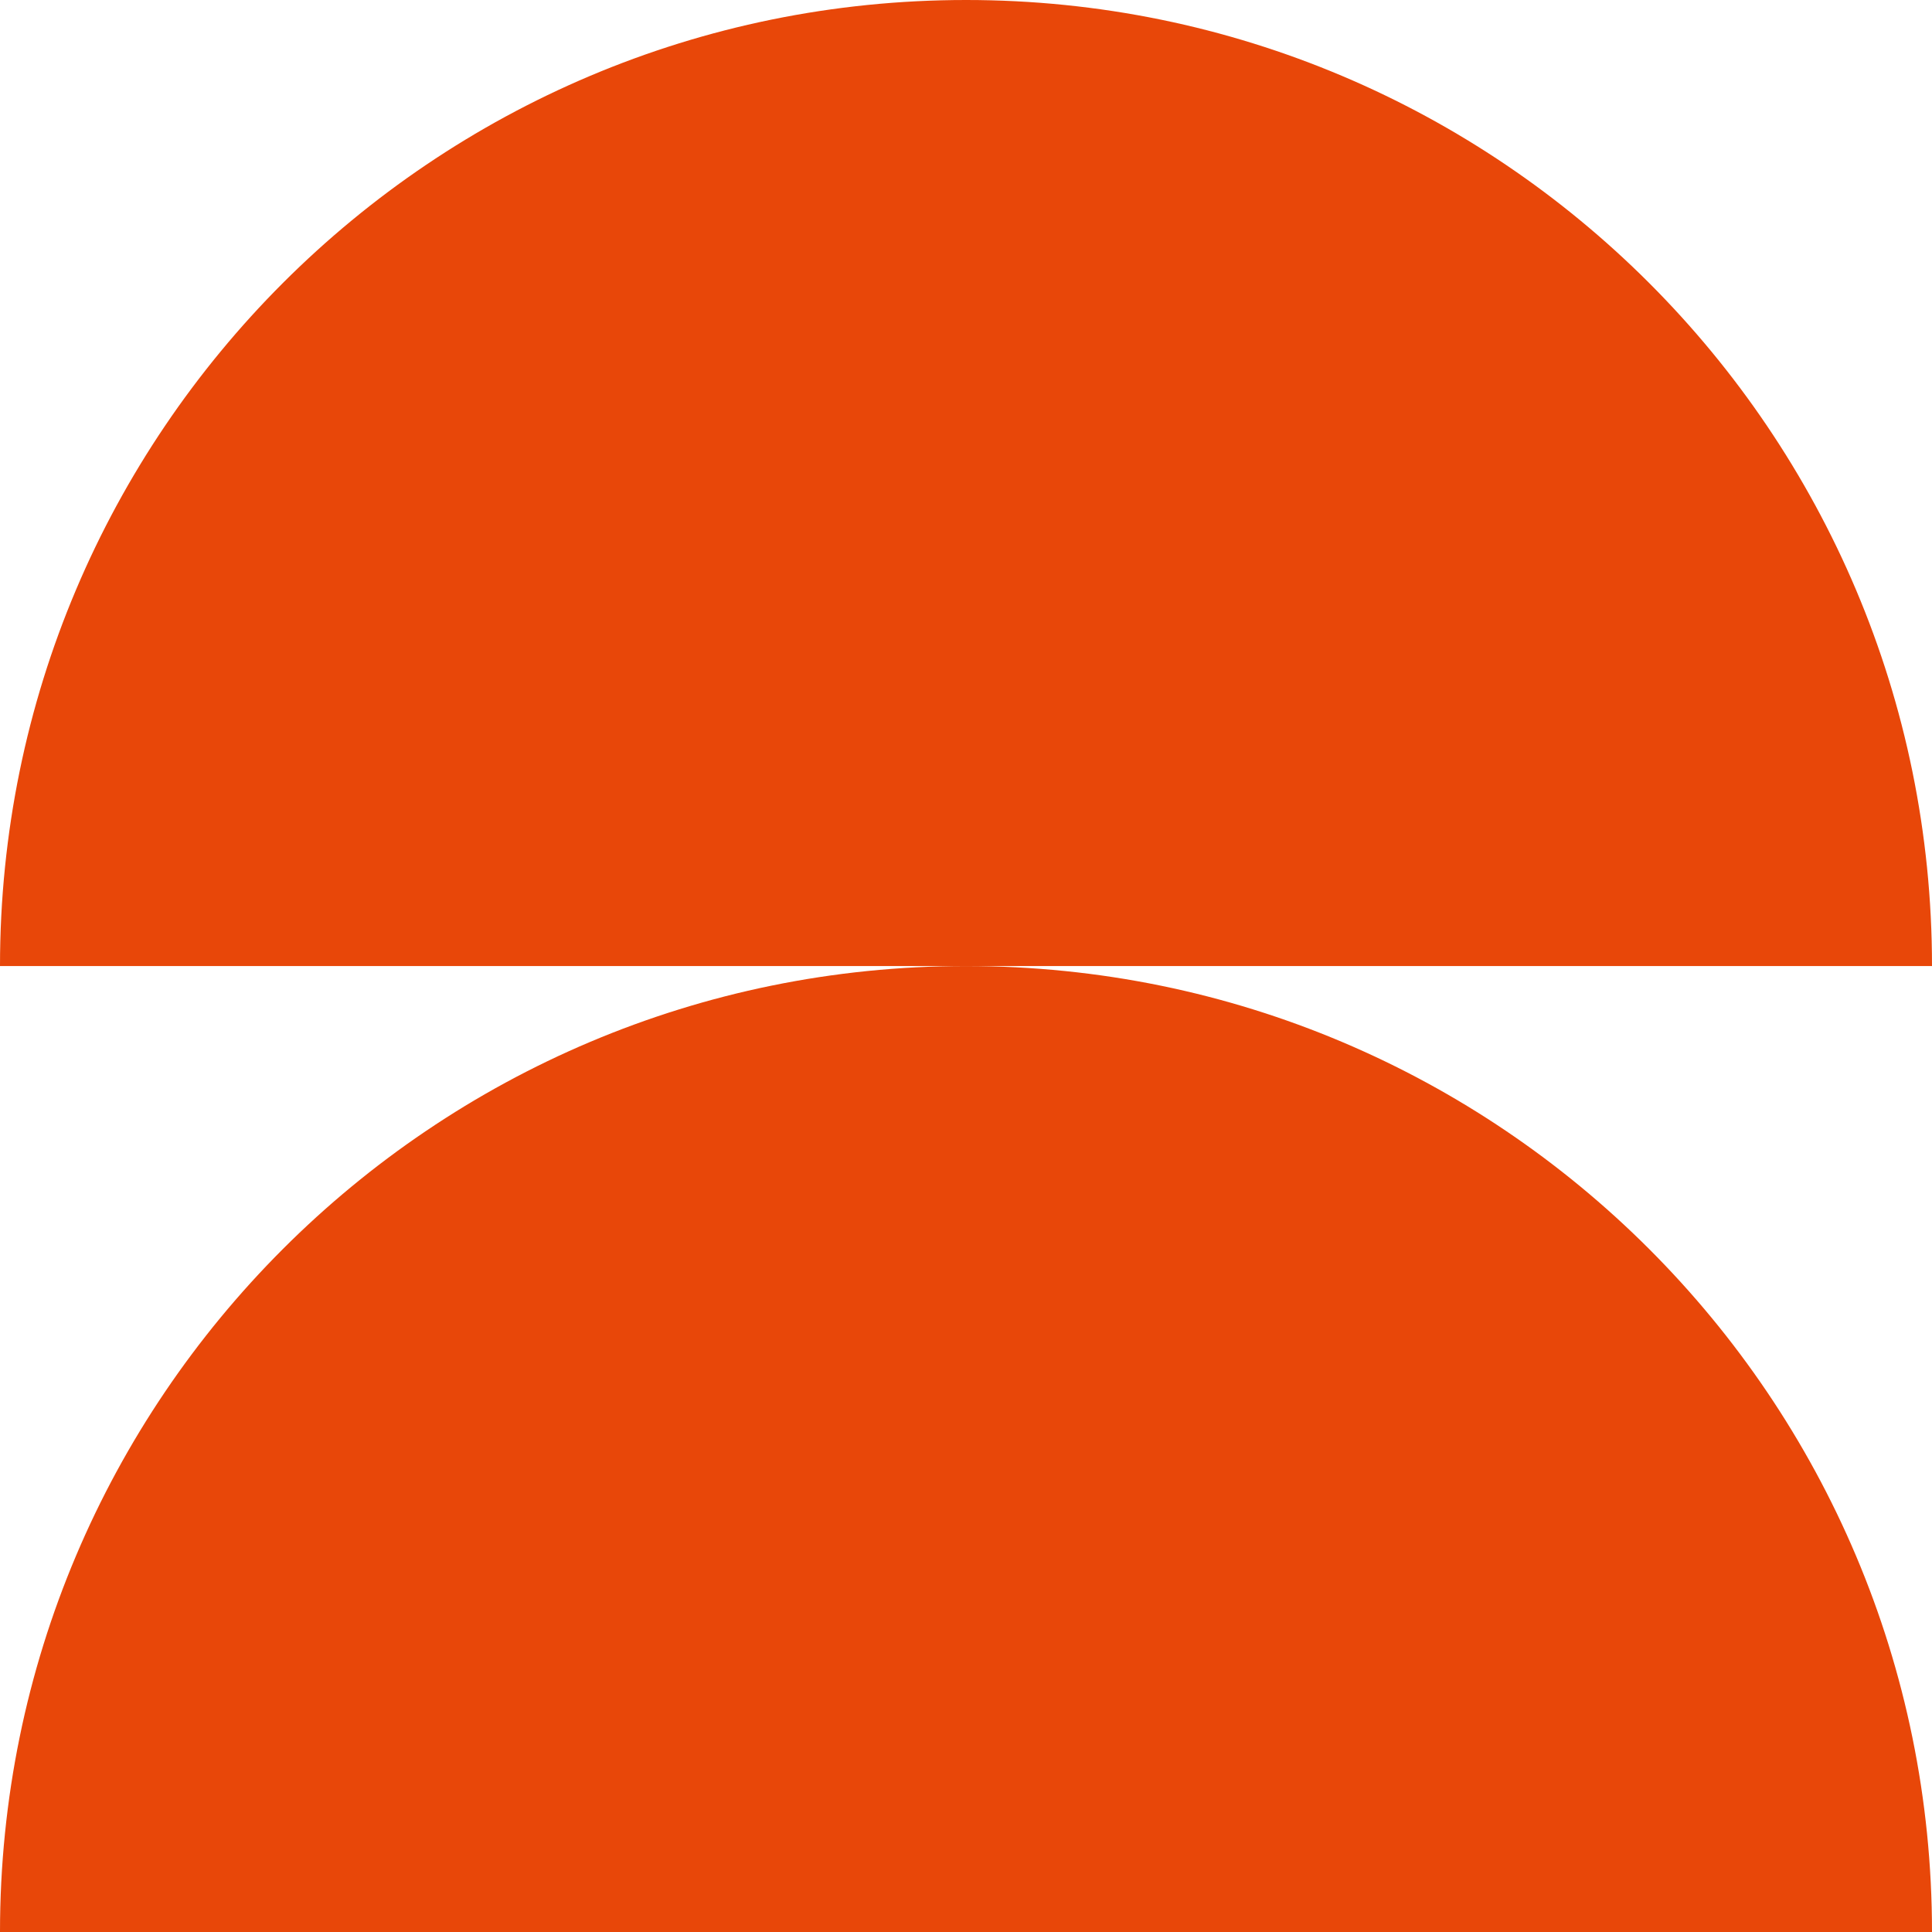
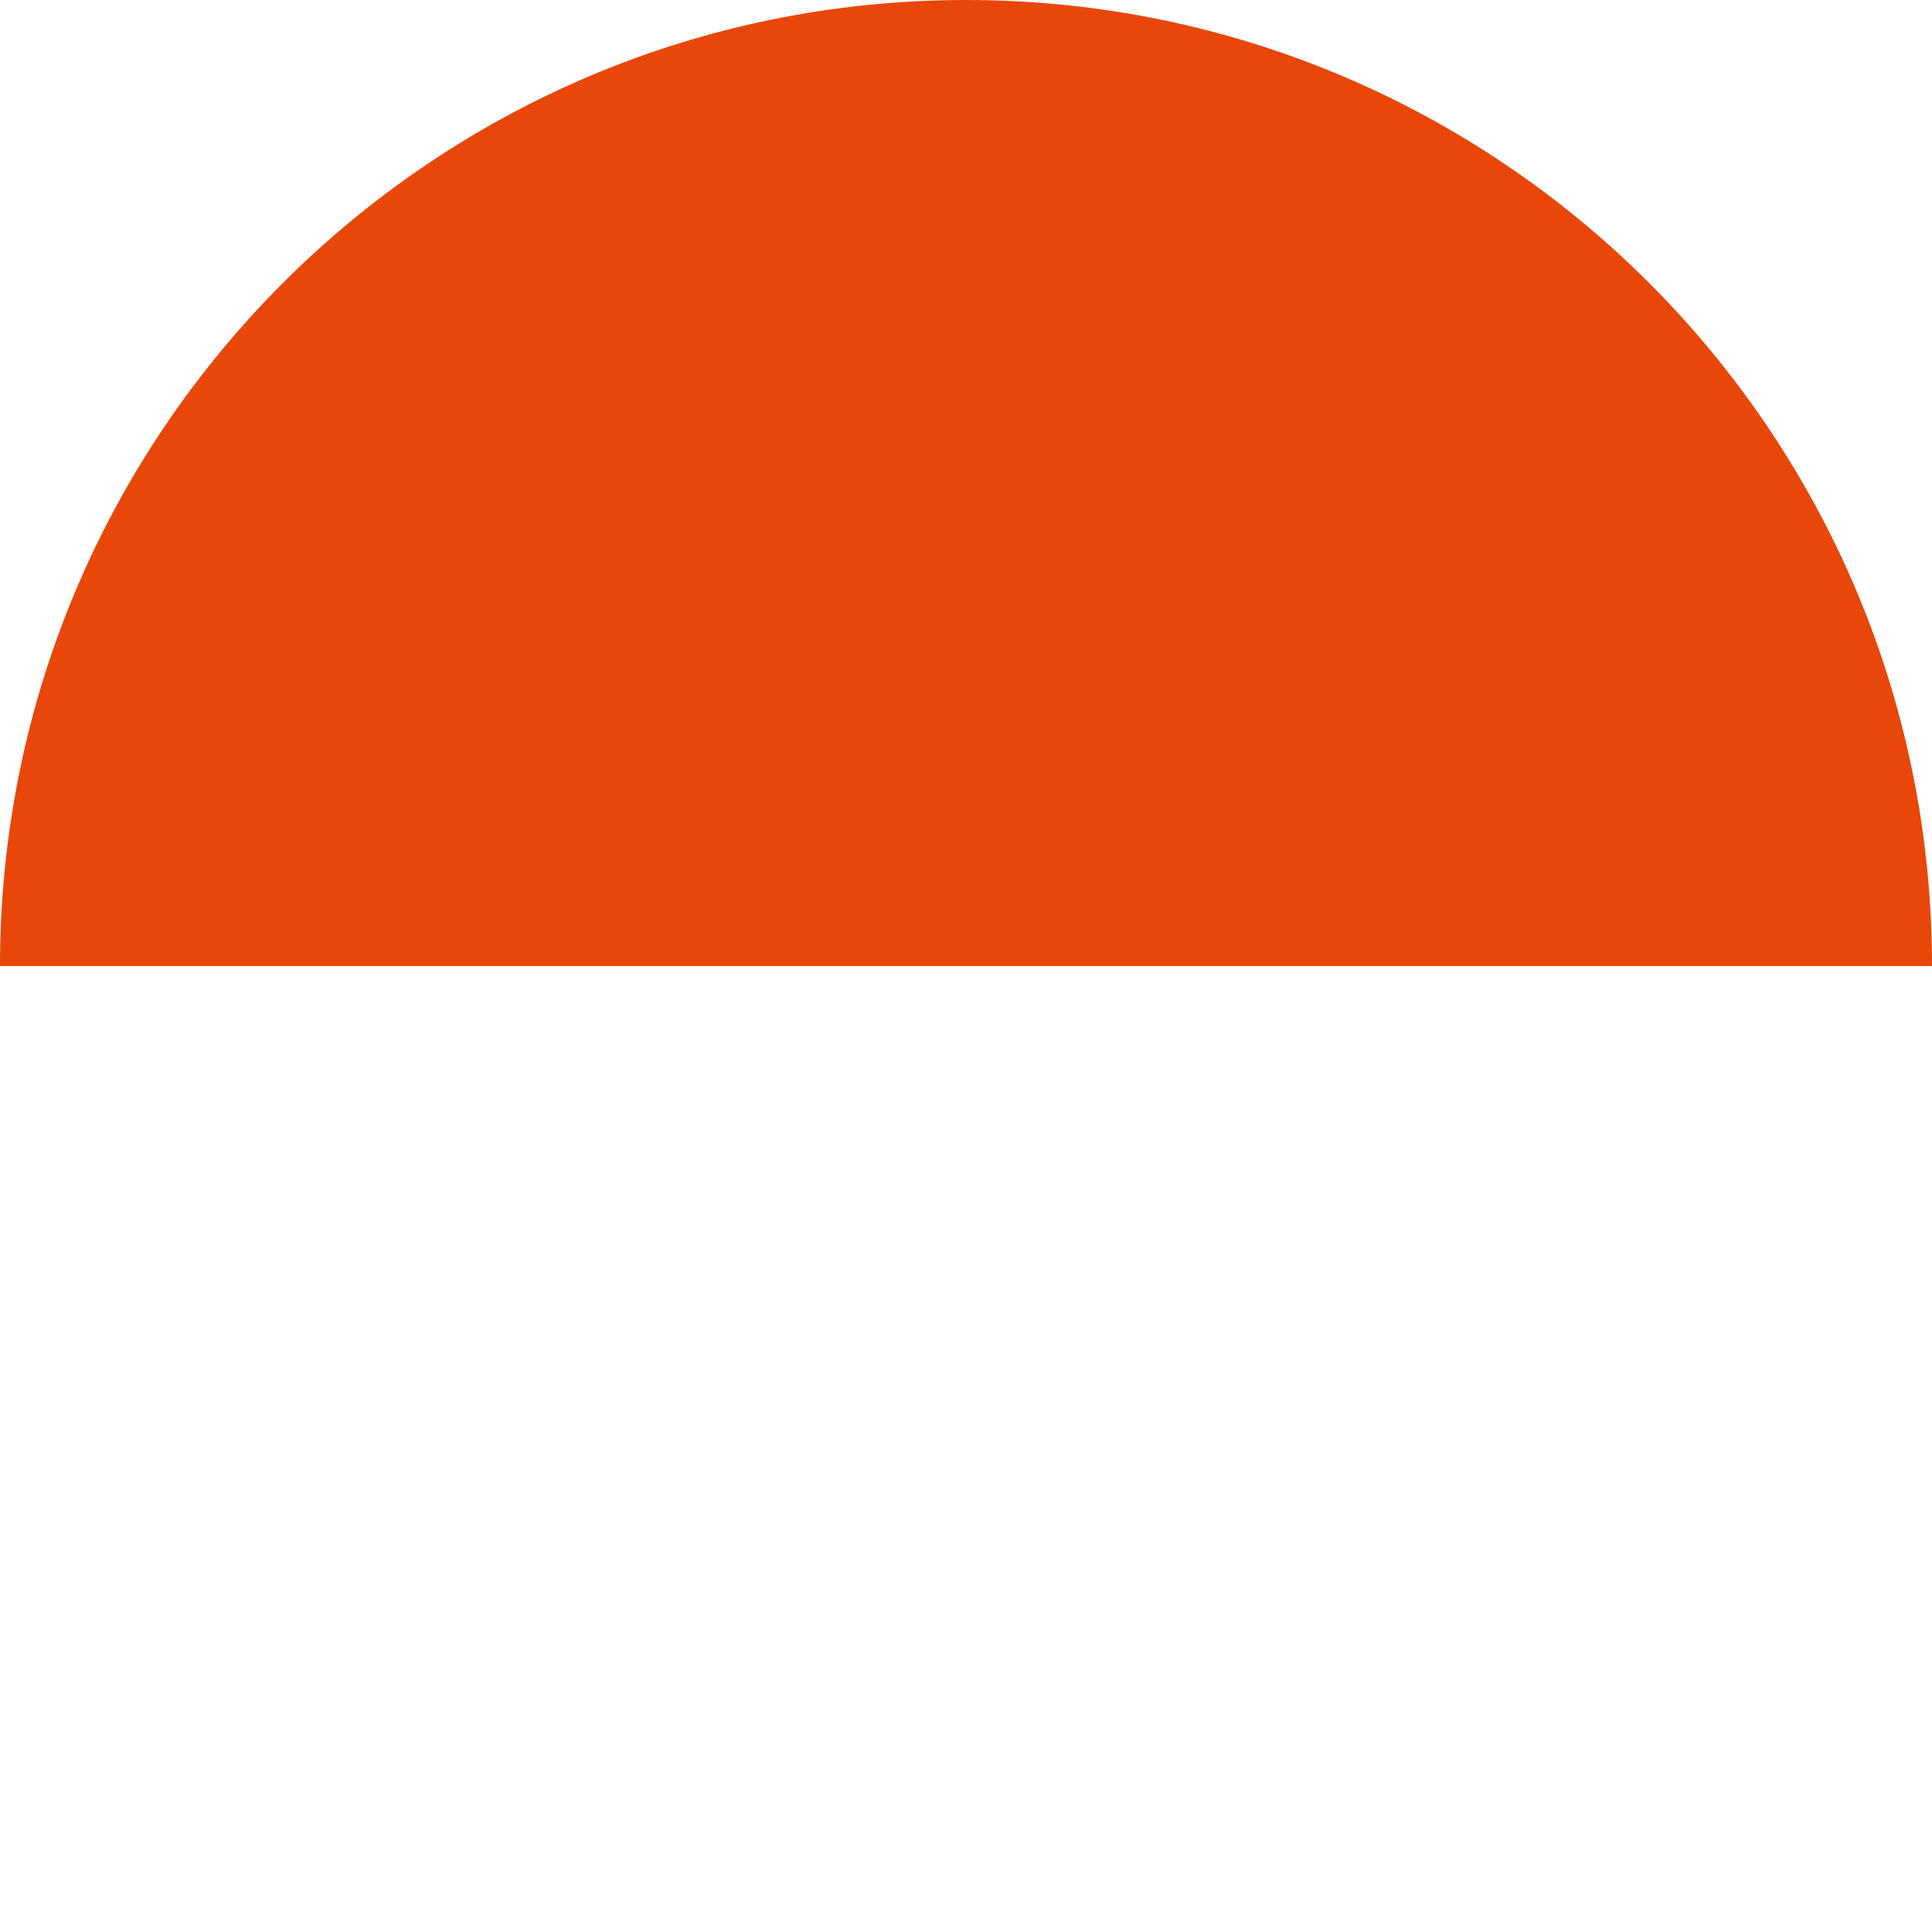
<svg xmlns="http://www.w3.org/2000/svg" version="1.1" id="レイヤー_1" x="0px" y="0px" width="100px" height="100px" viewBox="0 0 100 100" enable-background="new 0 0 100 100" xml:space="preserve">
  <g>
-     <path fill="#E84709" d="M50.005,50.002C22.386,50.002,0,72.387,0,100h50.005H100C100,72.387,77.617,50.002,50.005,50.002z" />
    <path fill="#E84709" d="M50.005,0C22.386,0,0,22.385,0,50.002h50.005H100C100,22.385,77.617,0,50.005,0z" />
  </g>
</svg>